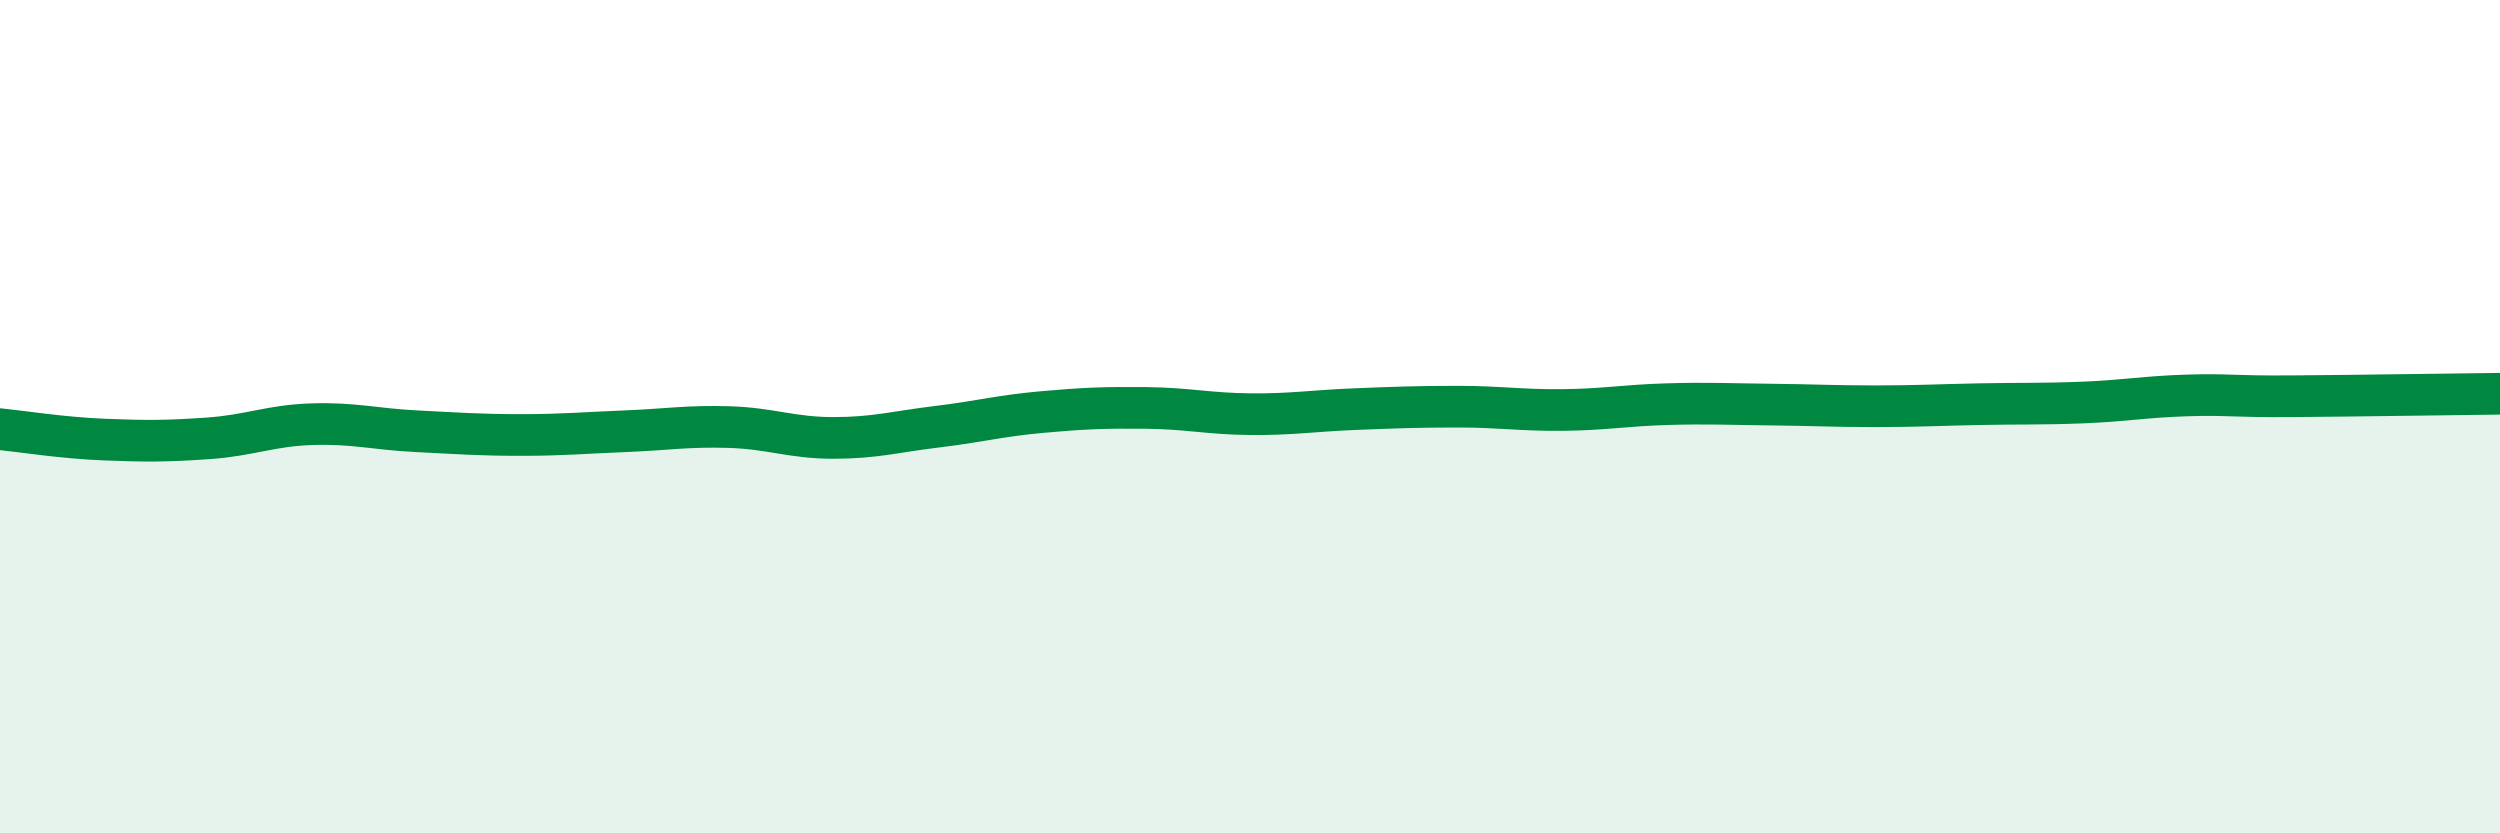
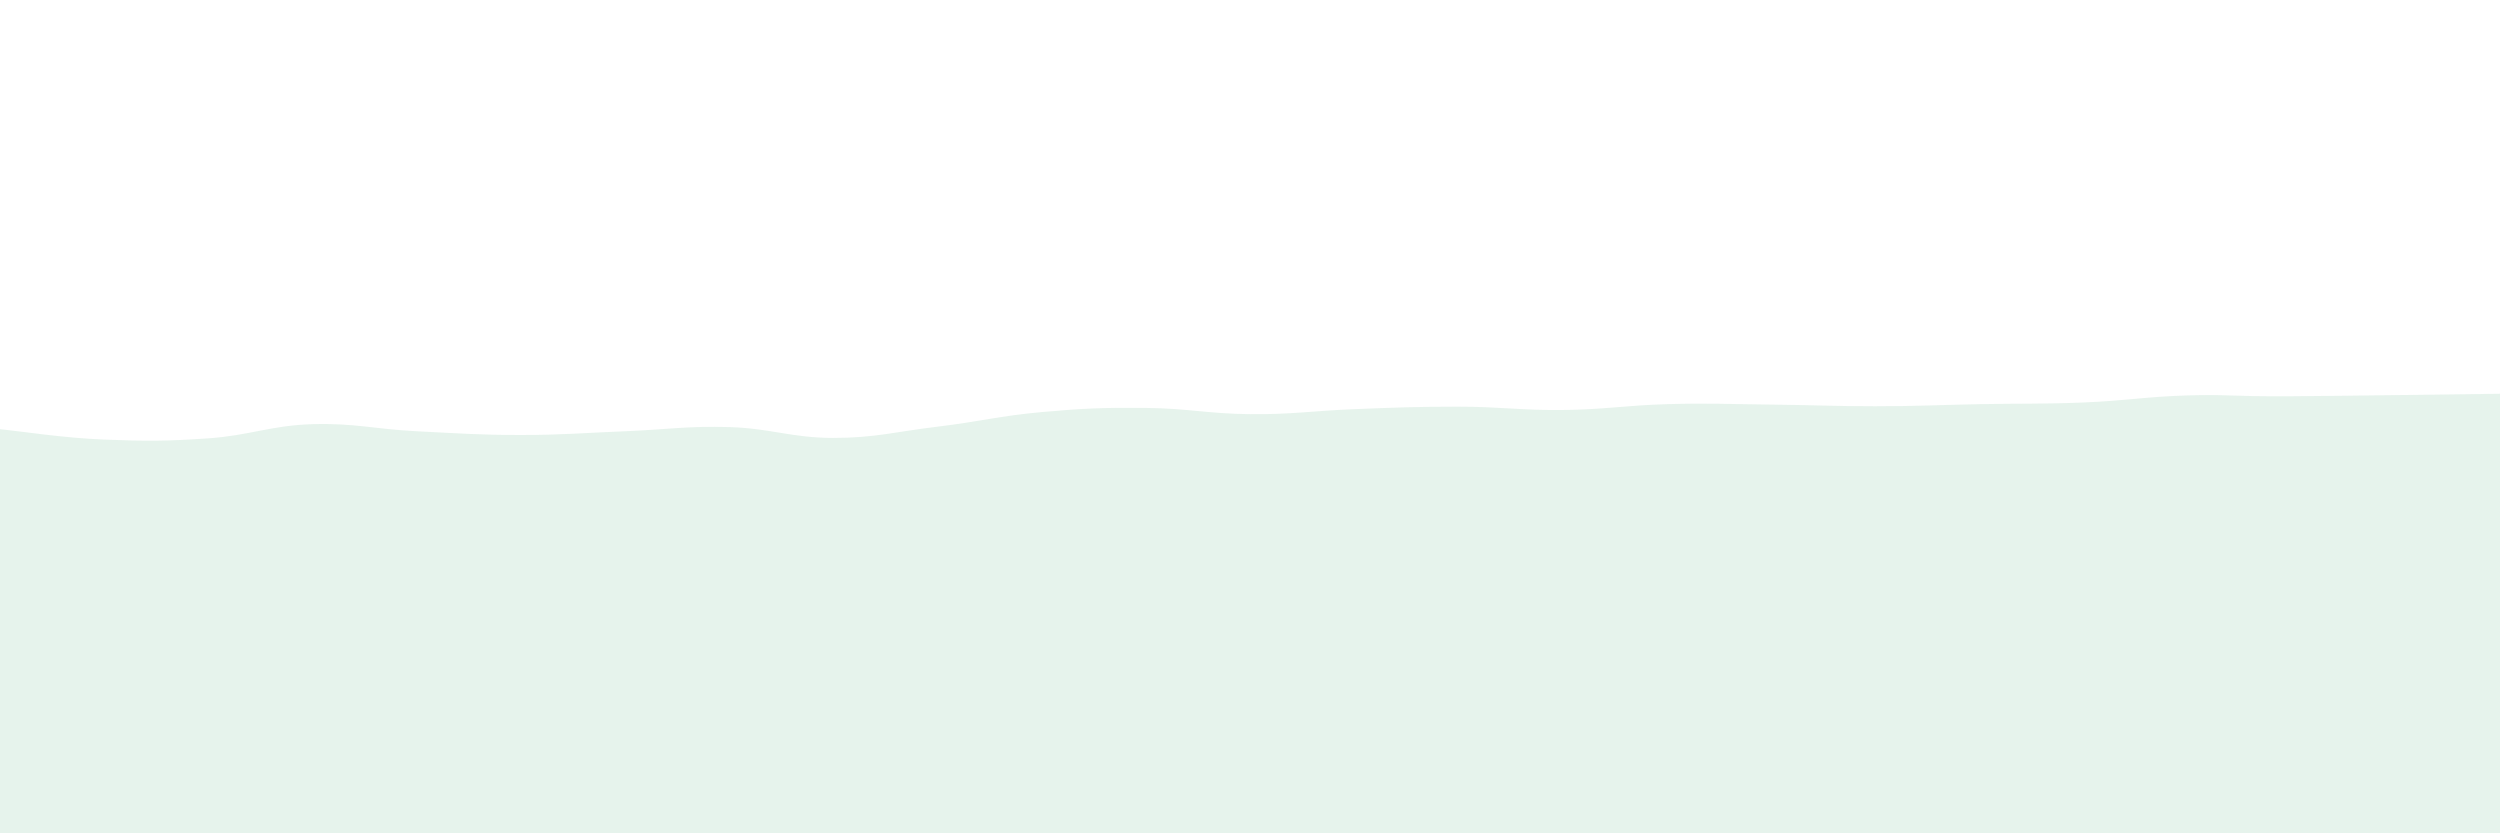
<svg xmlns="http://www.w3.org/2000/svg" width="60" height="20" viewBox="0 0 60 20">
  <path d="M 0,10.3 C 0.5,10.35 1.5,10.51 2.5,10.55 C 3.5,10.59 4,10.59 5,10.52 C 6,10.45 6.5,10.21 7.5,10.18 C 8.5,10.15 9,10.3 10,10.35 C 11,10.4 11.5,10.44 12.5,10.44 C 13.5,10.44 14,10.39 15,10.35 C 16,10.31 16.5,10.22 17.5,10.25 C 18.5,10.28 19,10.51 20,10.51 C 21,10.51 21.5,10.36 22.5,10.24 C 23.5,10.12 24,9.98 25,9.89 C 26,9.8 26.5,9.78 27.5,9.79 C 28.5,9.8 29,9.93 30,9.94 C 31,9.95 31.5,9.86 32.5,9.82 C 33.5,9.78 34,9.76 35,9.76 C 36,9.76 36.5,9.85 37.5,9.84 C 38.5,9.83 39,9.73 40,9.7 C 41,9.67 41.5,9.7 42.5,9.71 C 43.5,9.72 44,9.75 45,9.75 C 46,9.75 46.5,9.72 47.5,9.7 C 48.5,9.68 49,9.7 50,9.66 C 51,9.62 51.5,9.52 52.5,9.49 C 53.5,9.46 53.5,9.52 55,9.51 C 56.5,9.5 59,9.46 60,9.45L60 20L0 20Z" fill="#008740" opacity="0.1" stroke-linecap="round" stroke-linejoin="round" />
-   <path d="M 0,10.3 C 0.5,10.35 1.5,10.51 2.5,10.55 C 3.5,10.59 4,10.59 5,10.52 C 6,10.45 6.5,10.21 7.5,10.18 C 8.5,10.15 9,10.3 10,10.35 C 11,10.4 11.5,10.44 12.5,10.44 C 13.5,10.44 14,10.39 15,10.35 C 16,10.31 16.5,10.22 17.5,10.25 C 18.5,10.28 19,10.51 20,10.51 C 21,10.51 21.5,10.36 22.5,10.24 C 23.5,10.12 24,9.98 25,9.89 C 26,9.8 26.5,9.78 27.5,9.79 C 28.5,9.8 29,9.93 30,9.94 C 31,9.95 31.5,9.86 32.5,9.82 C 33.5,9.78 34,9.76 35,9.76 C 36,9.76 36.5,9.85 37.5,9.84 C 38.5,9.83 39,9.73 40,9.7 C 41,9.67 41.5,9.7 42.5,9.71 C 43.5,9.72 44,9.75 45,9.75 C 46,9.75 46.5,9.72 47.5,9.7 C 48.5,9.68 49,9.7 50,9.66 C 51,9.62 51.5,9.52 52.5,9.49 C 53.5,9.46 53.5,9.52 55,9.51 C 56.5,9.5 59,9.46 60,9.45" stroke="#008740" stroke-width="1" fill="none" stroke-linecap="round" stroke-linejoin="round" />
</svg>